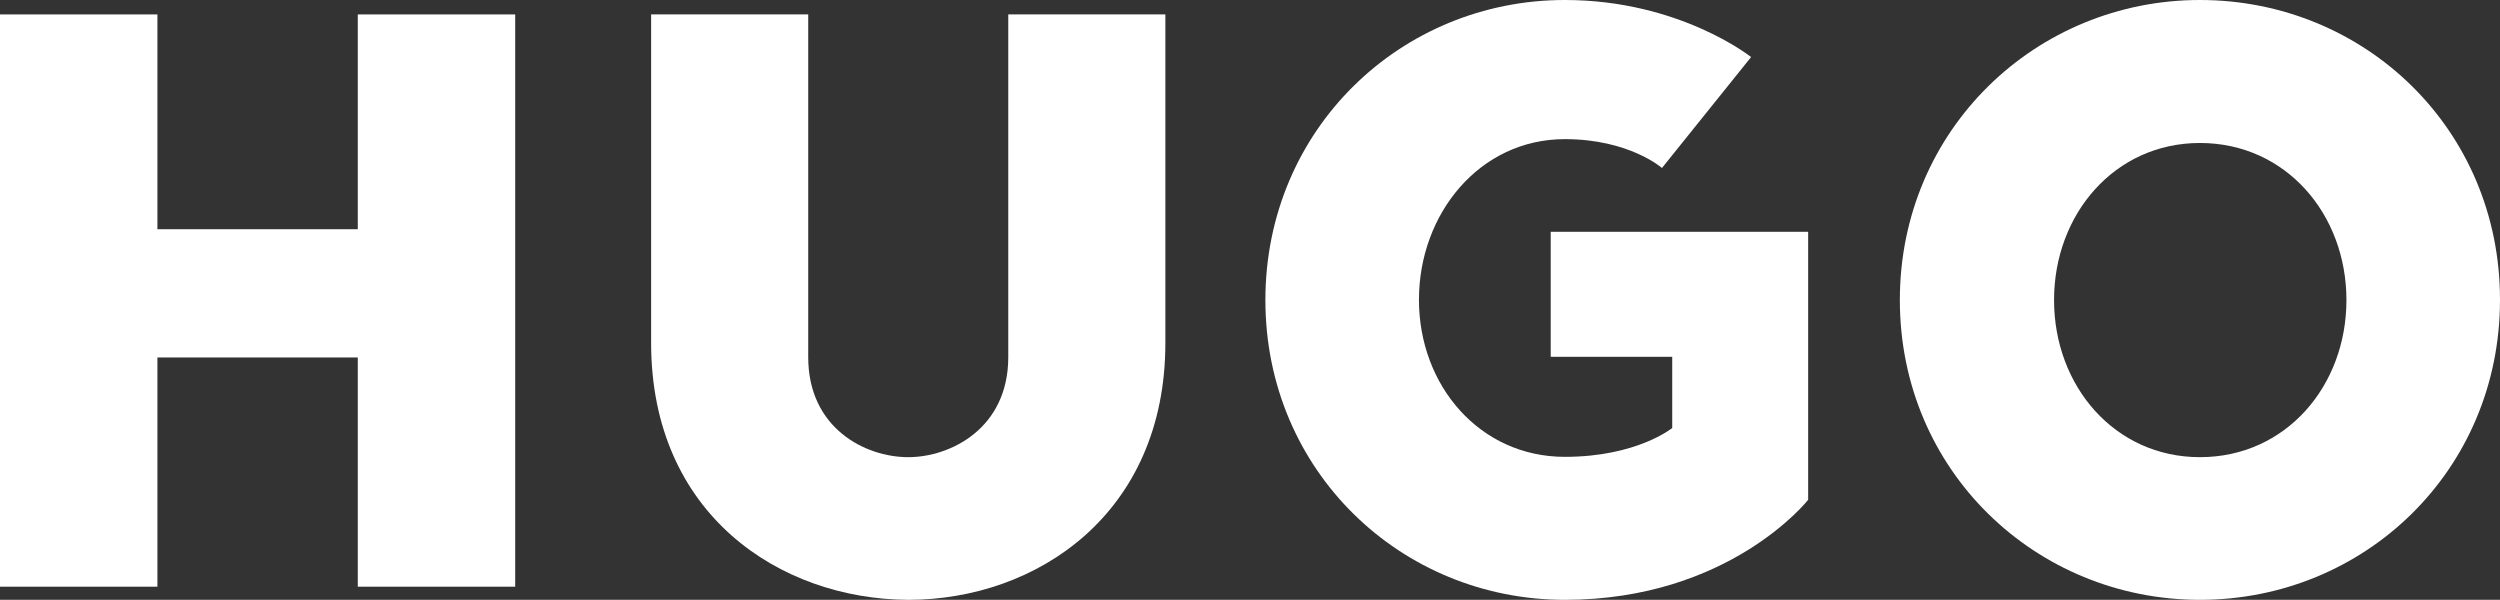
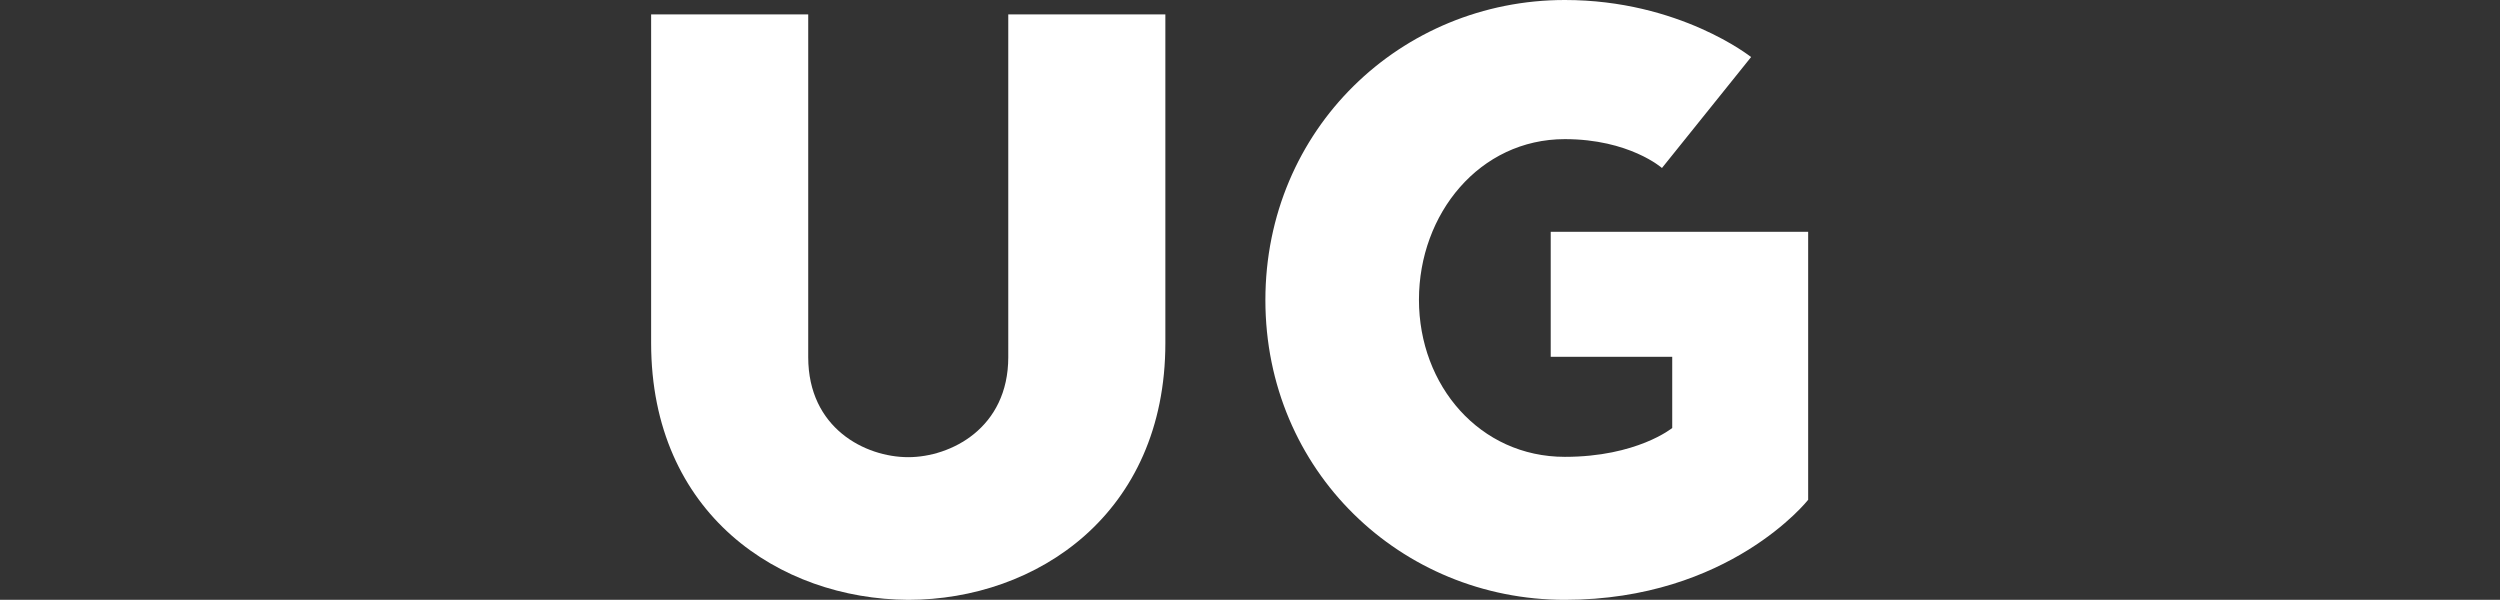
<svg xmlns="http://www.w3.org/2000/svg" version="1.1" id="Layer_1" x="0px" y="0px" viewBox="0 0 779.8 187.1" style="enable-background:new 0 0 779.8 187.1;">
  <rect x="0" y="0" width="779.8" height="187.1" fill="#333333" stroke="none" />
  <style type="text/css">
	.st0{fill-rule:evenodd;clip-rule:evenodd;fill:#FFFFFF;}
</style>
-   <polygon class="st0" points="111.6,4.5 111.6,4.5 111.6,71.5 49.1,71.5 49.1,4.5 0,4.5 0,183 49.1,183 49.1,111.5 111.6,111.5 &#10; 111.6,183 160.7,183 160.7,4.5" />
  <path class="st0" d="M283.3,187.1L283.3,187.1c-40.2-0.2-80.2-26.8-80.2-80.1V4.5h49v106.9c0,22.2,17.8,31.2,31.2,31.2&#10; c13.2,0,31.2-9,31.2-31.2V4.5h49V107C363.5,160.3,323.3,187.1,283.3,187.1z" />
  <path class="st0" d="M488.1,187.1L488.1,187.1c-51.1,0-93.4-40.2-93.4-93.5S437,0,488.1,0c35.8,0,58.1,17.8,58.1,17.8l-27.8,34.6&#10; c0,0-10.2-9-30.3-9c-26.6,0-45.5,23.3-45.5,50.1s19,49,45.5,49c22.5,0,33.5-9,33.5-9v-22.2h-37.9v-39H564v83.6&#10; C564,155.9,539.5,187.1,488.1,187.1z" />
-   <path class="st0" d="M686.2,187.1L686.2,187.1c-51.1,0-93.6-40.2-93.6-93.5S635.2,0,686.2,0c51.3,0,93.6,40.2,93.6,93.5&#10; S737.5,187.1,686.2,187.1z M686.2,44.6L686.2,44.6c-26.6,0-45.5,22.2-45.5,49s18.9,49,45.5,49c26.8,0,45.7-22.2,45.7-49&#10; S713,44.6,686.2,44.6z" />
</svg>